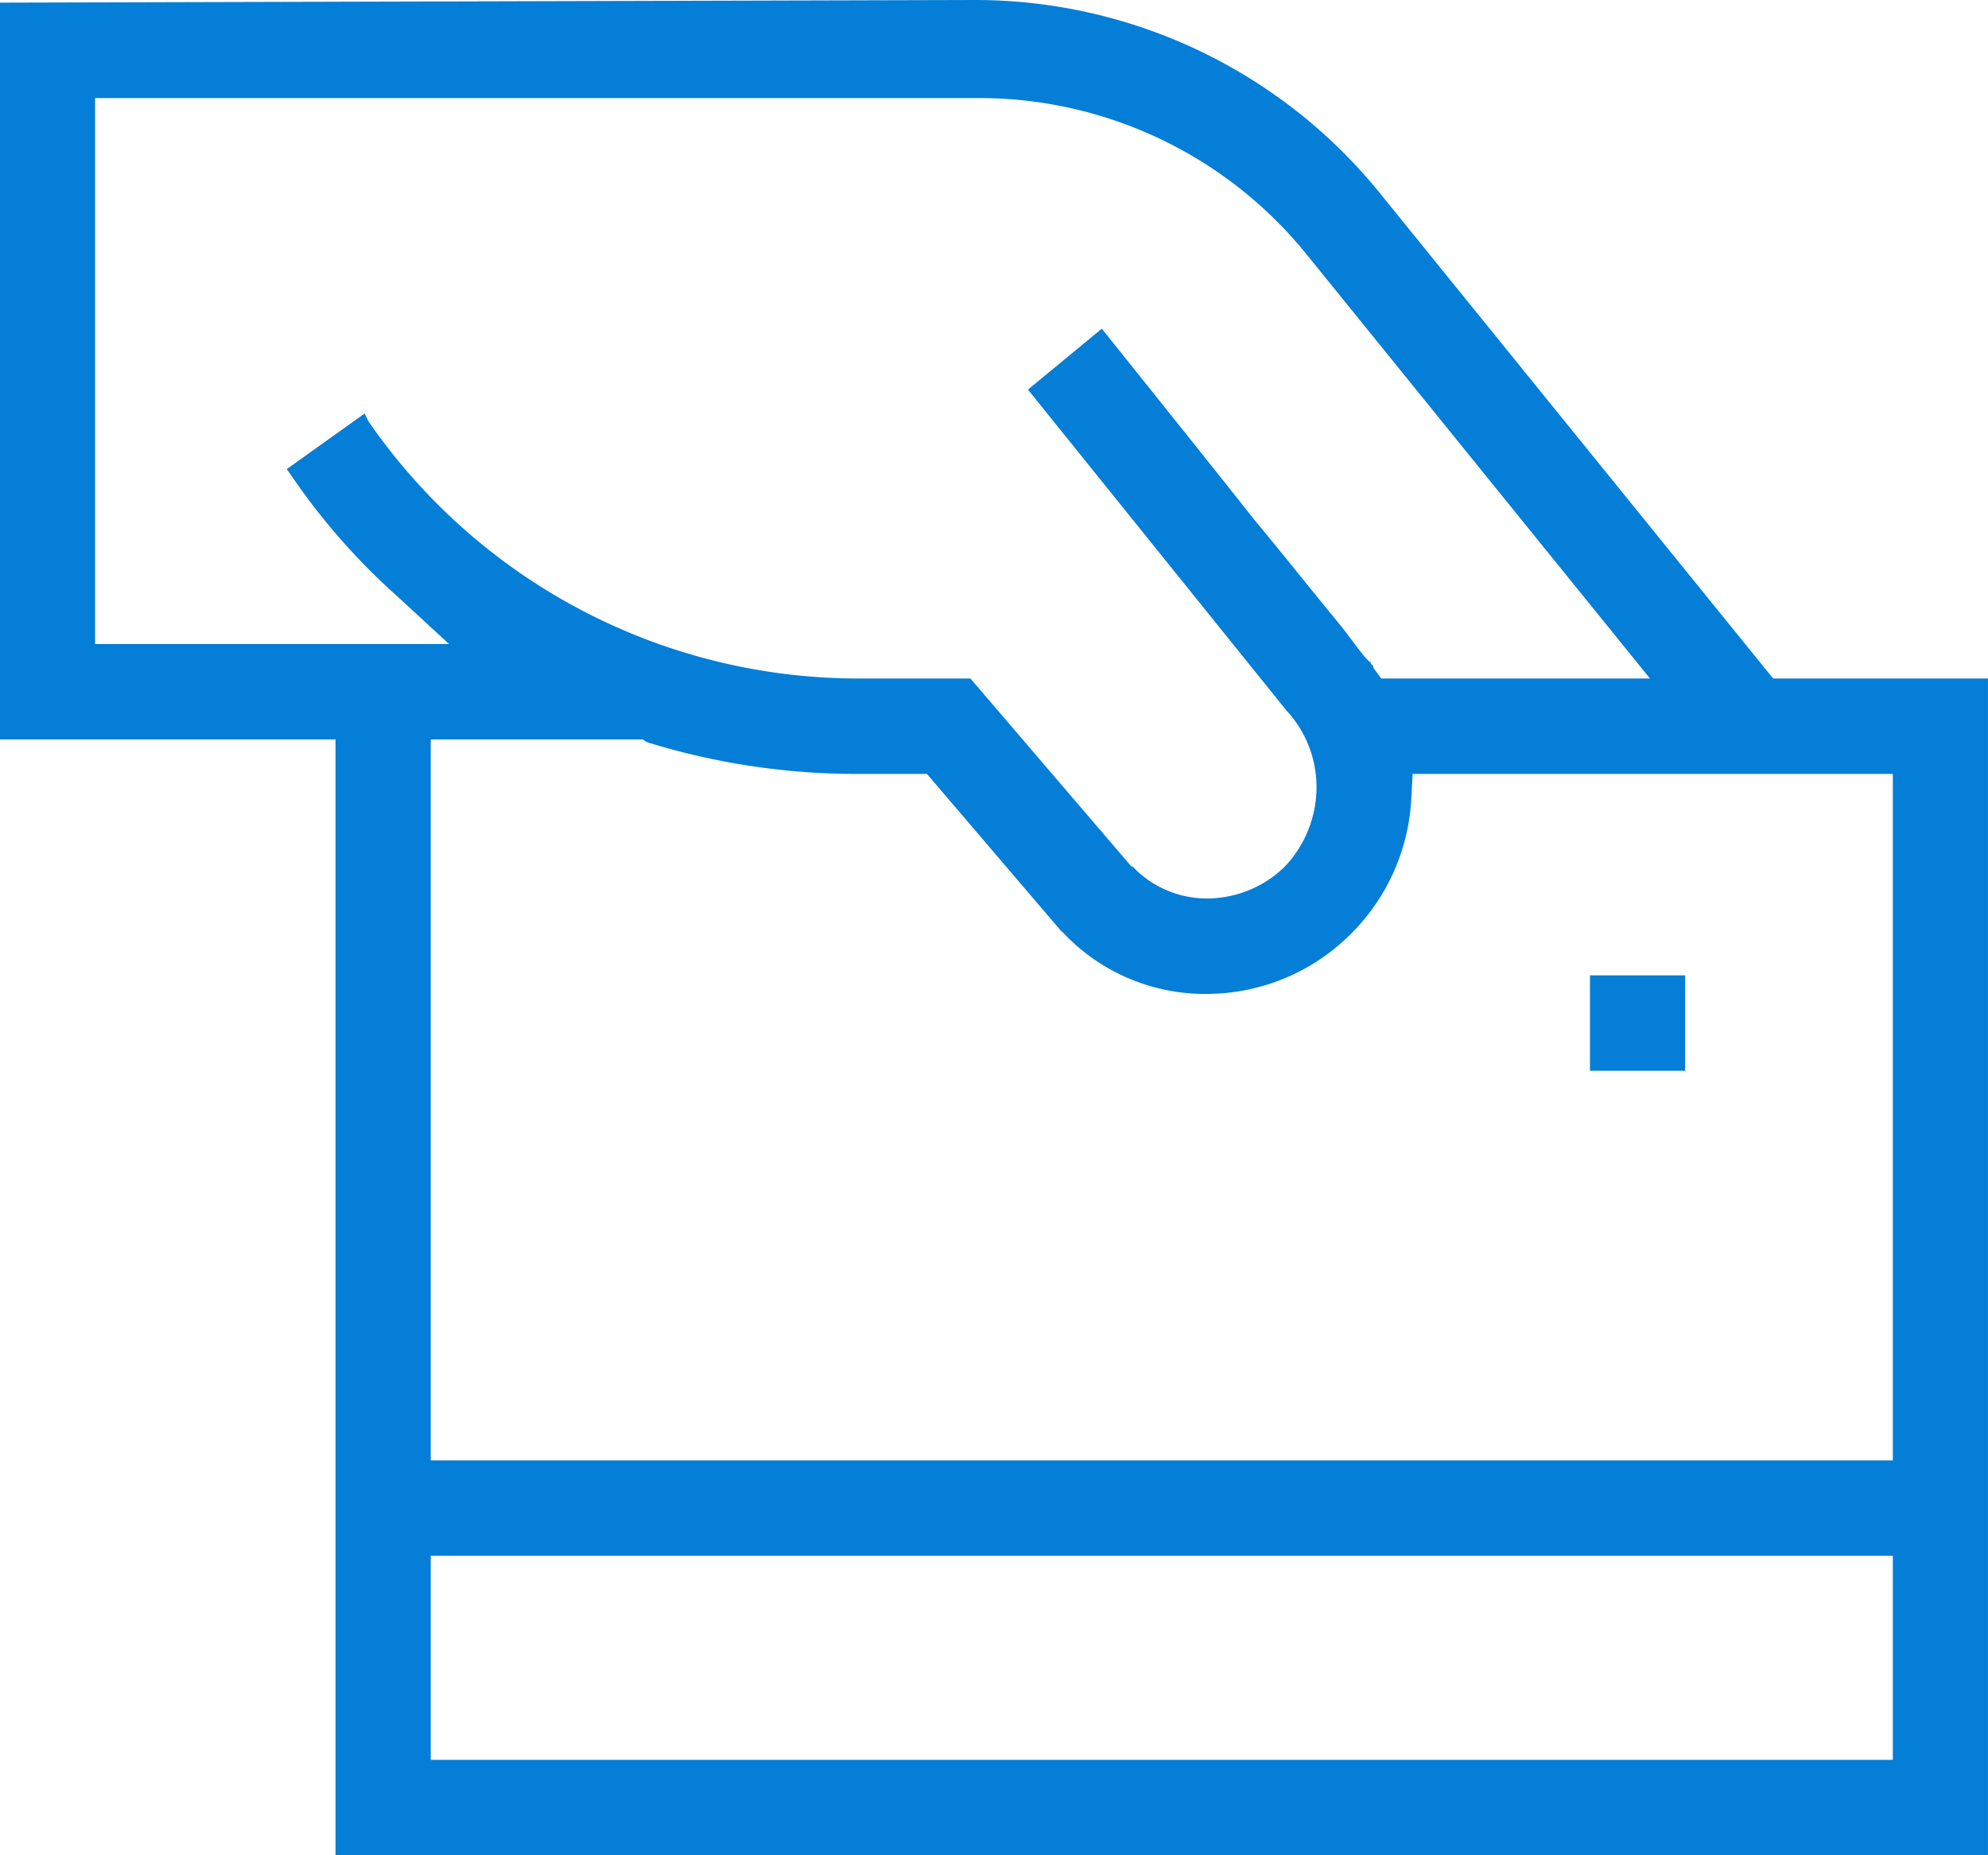
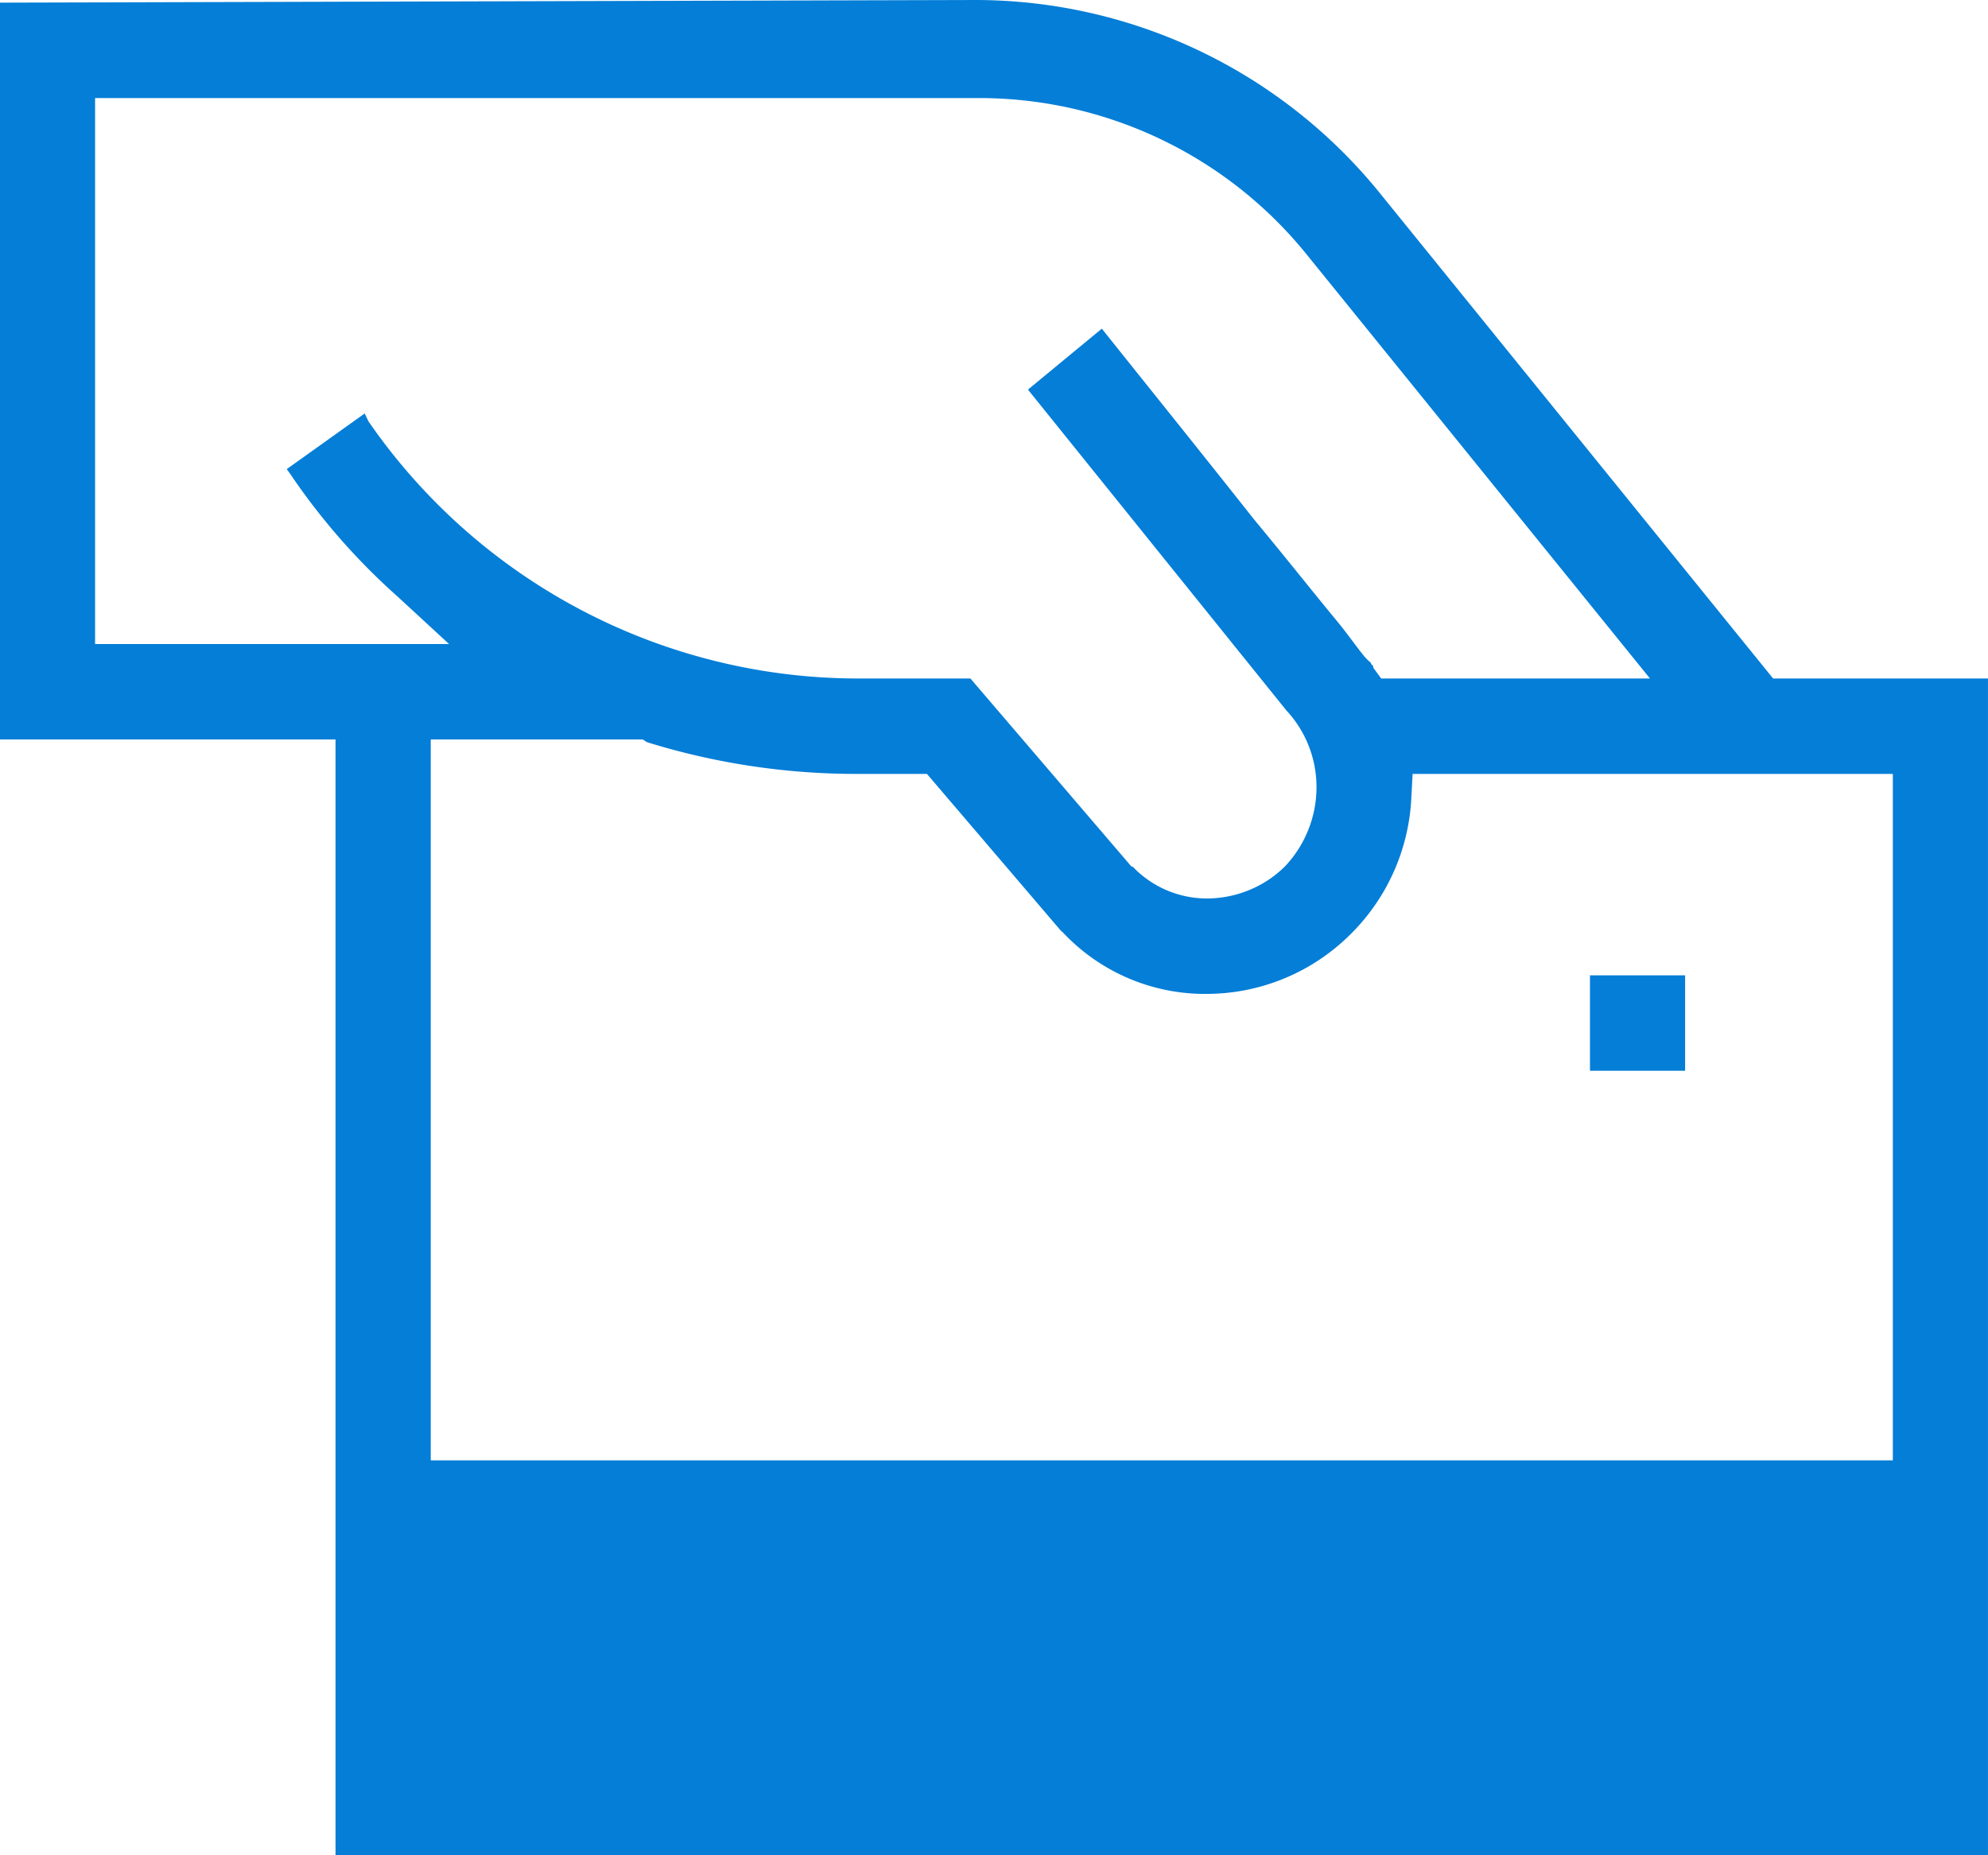
<svg xmlns="http://www.w3.org/2000/svg" width="75" height="70" viewBox="0 0 75 70">
  <defs>
    <style>
      .cls-1 {
        fill: #047ed7;
        fill-rule: evenodd;
      }
    </style>
  </defs>
-   <path id="シェイプ_610" data-name="シェイプ 610" class="cls-1" d="M729.143,11388.8l-14.825-18.3a19.648,19.648,0,0,0-15.223-7.3h-0.018l-36.828.1v27.8h12.659v42.1h62.341v-44.4h-8.106Zm-30.283,0h-4.228a22.459,22.459,0,0,1-18.48-9.7l-0.144-.3-2.94,2.1,0.144,0.2a24.658,24.658,0,0,0,4.028,4.6l1.952,1.8H665.837v-20.6h33.257a15.884,15.884,0,0,1,12.451,5.9l12.953,16H714.357l-0.293-.4h0l-0.021-.1c-0.019,0-.047,0-0.082-0.1a1.776,1.776,0,0,1-.292-0.3c-0.247-.3-0.592-0.8-1.007-1.3-0.829-1-1.936-2.4-3.1-3.8-2.213-2.8-4.631-5.8-5.744-7.2l-2.787,2.3,9.745,12.1a4.241,4.241,0,0,1,1.141,2.9,4.357,4.357,0,0,1-1.2,3h0a4.166,4.166,0,0,1-1.383.9,4.218,4.218,0,0,1-1.558.3,3.868,3.868,0,0,1-2.793-1.2H704.94Zm34.8,33.1v7.7H678.5v-7.7H733.66Zm0-29.5v25.9H678.5v-27.2h8l0.149,0.1a26.657,26.657,0,0,0,7.984,1.2h2.587l5.039,5.9,0.108,0.1a7.348,7.348,0,0,0,5.454,2.3,7.7,7.7,0,0,0,5.429-2.3h0a7.754,7.754,0,0,0,2.239-5l0.054-1H733.66Zm-11.426,11.2h3.589v-3.6h-3.589v3.6Z" transform="translate(-662.25 -11363.2)" />
+   <path id="シェイプ_610" data-name="シェイプ 610" class="cls-1" d="M729.143,11388.8l-14.825-18.3a19.648,19.648,0,0,0-15.223-7.3h-0.018l-36.828.1v27.8h12.659v42.1h62.341v-44.4h-8.106Zm-30.283,0h-4.228a22.459,22.459,0,0,1-18.48-9.7l-0.144-.3-2.94,2.1,0.144,0.2a24.658,24.658,0,0,0,4.028,4.6l1.952,1.8H665.837v-20.6h33.257a15.884,15.884,0,0,1,12.451,5.9l12.953,16H714.357l-0.293-.4h0l-0.021-.1c-0.019,0-.047,0-0.082-0.1a1.776,1.776,0,0,1-.292-0.3c-0.247-.3-0.592-0.8-1.007-1.3-0.829-1-1.936-2.4-3.1-3.8-2.213-2.8-4.631-5.8-5.744-7.2l-2.787,2.3,9.745,12.1a4.241,4.241,0,0,1,1.141,2.9,4.357,4.357,0,0,1-1.2,3h0a4.166,4.166,0,0,1-1.383.9,4.218,4.218,0,0,1-1.558.3,3.868,3.868,0,0,1-2.793-1.2H704.94Zm34.8,33.1v7.7v-7.7H733.66Zm0-29.5v25.9H678.5v-27.2h8l0.149,0.1a26.657,26.657,0,0,0,7.984,1.2h2.587l5.039,5.9,0.108,0.1a7.348,7.348,0,0,0,5.454,2.3,7.7,7.7,0,0,0,5.429-2.3h0a7.754,7.754,0,0,0,2.239-5l0.054-1H733.66Zm-11.426,11.2h3.589v-3.6h-3.589v3.6Z" transform="translate(-662.25 -11363.2)" />
</svg>